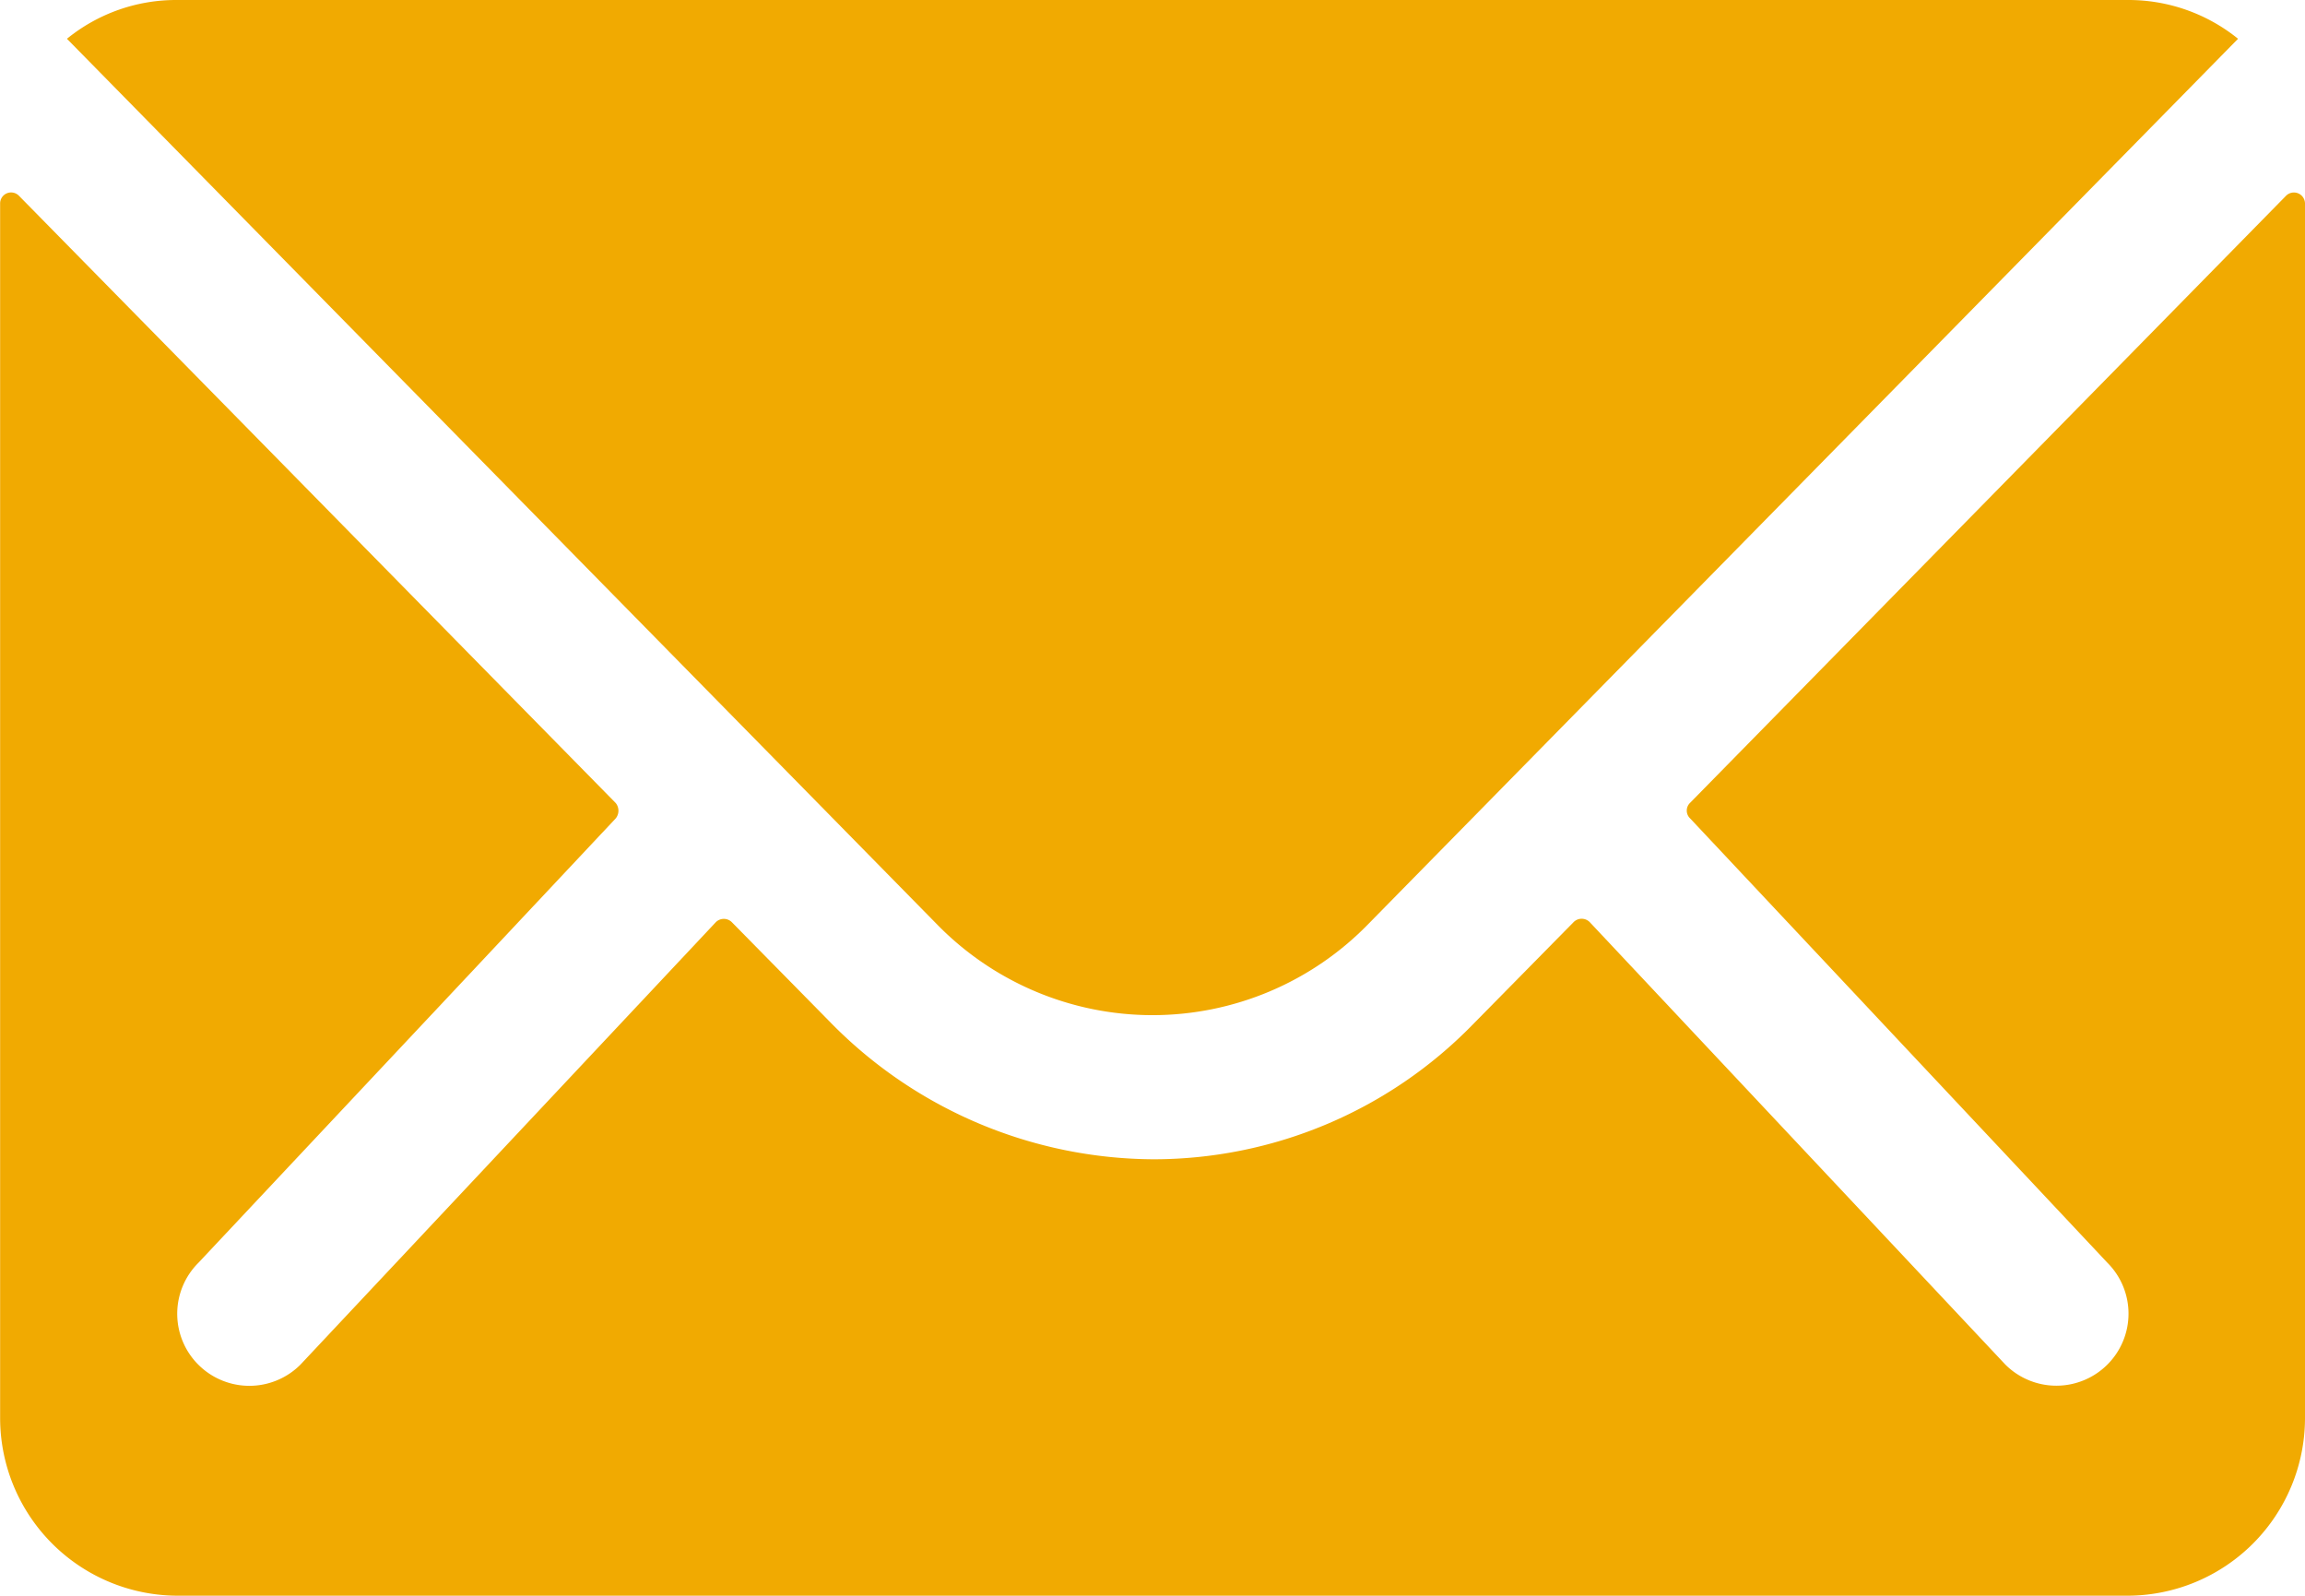
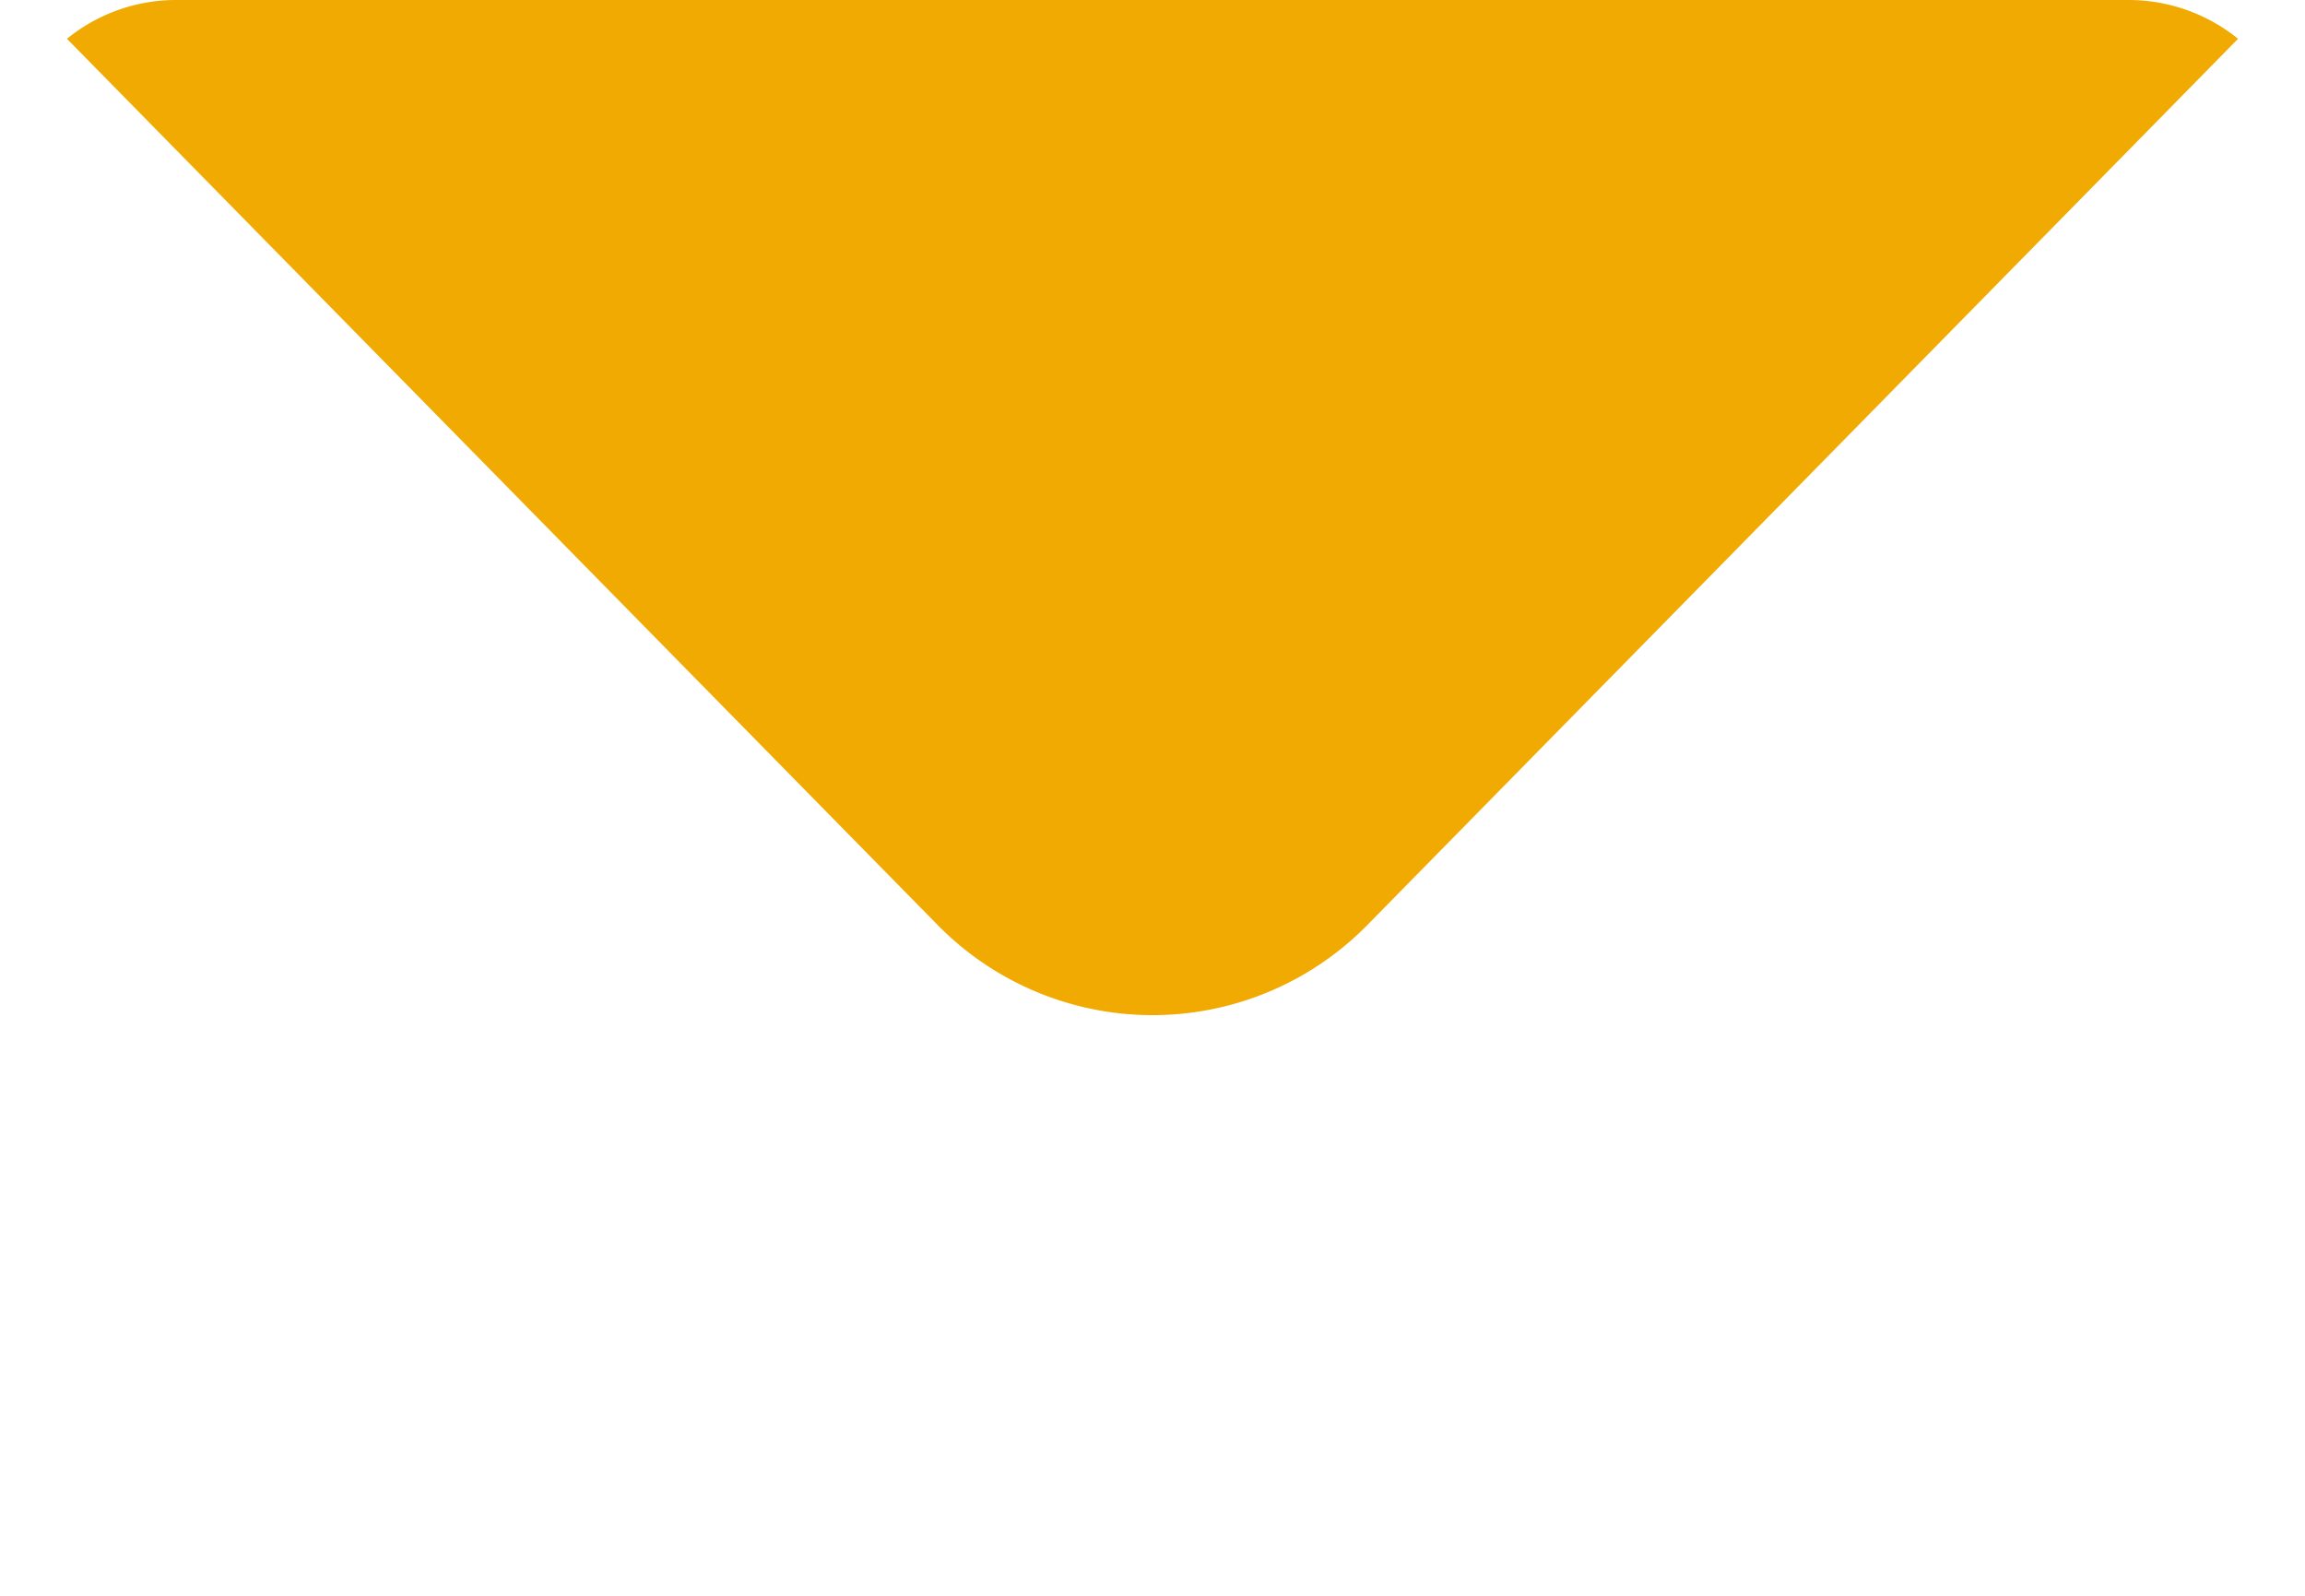
<svg xmlns="http://www.w3.org/2000/svg" id="Icon_ionic-ios-mail" data-name="Icon ionic-ios-mail" width="18.903" height="13.087" viewBox="0 0 18.903 13.087">
-   <path id="Path_7291" data-name="Path 7291" d="M22.124,10.342l-4.889,4.98a.088.088,0,0,0,0,.127l3.422,3.644a.59.59,0,0,1,0,.836.592.592,0,0,1-.836,0L16.412,16.3a.093.093,0,0,0-.132,0l-.832.845a3.659,3.659,0,0,1-2.608,1.1,3.732,3.732,0,0,1-2.663-1.131l-.8-.813a.093.093,0,0,0-.132,0L5.838,19.93a.592.592,0,0,1-.836,0,.59.59,0,0,1,0-.836l3.422-3.644a.1.1,0,0,0,0-.127l-4.894-4.98a.09.09,0,0,0-.154.064V20.37a1.458,1.458,0,0,0,1.454,1.454H20.824a1.458,1.458,0,0,0,1.454-1.454V10.405A.091.091,0,0,0,22.124,10.342Z" transform="translate(-3.375 -8.738)" fill="#f1aa01" />
  <path id="Path_7292" data-name="Path 7292" d="M13.127,16.2A2.47,2.47,0,0,0,14.9,15.45l7.13-7.257a1.428,1.428,0,0,0-.9-.318H5.125a1.419,1.419,0,0,0-.9.318l7.13,7.257A2.471,2.471,0,0,0,13.127,16.2Z" transform="translate(-3.676 -7.875)" fill="#f1aa01" />
</svg>